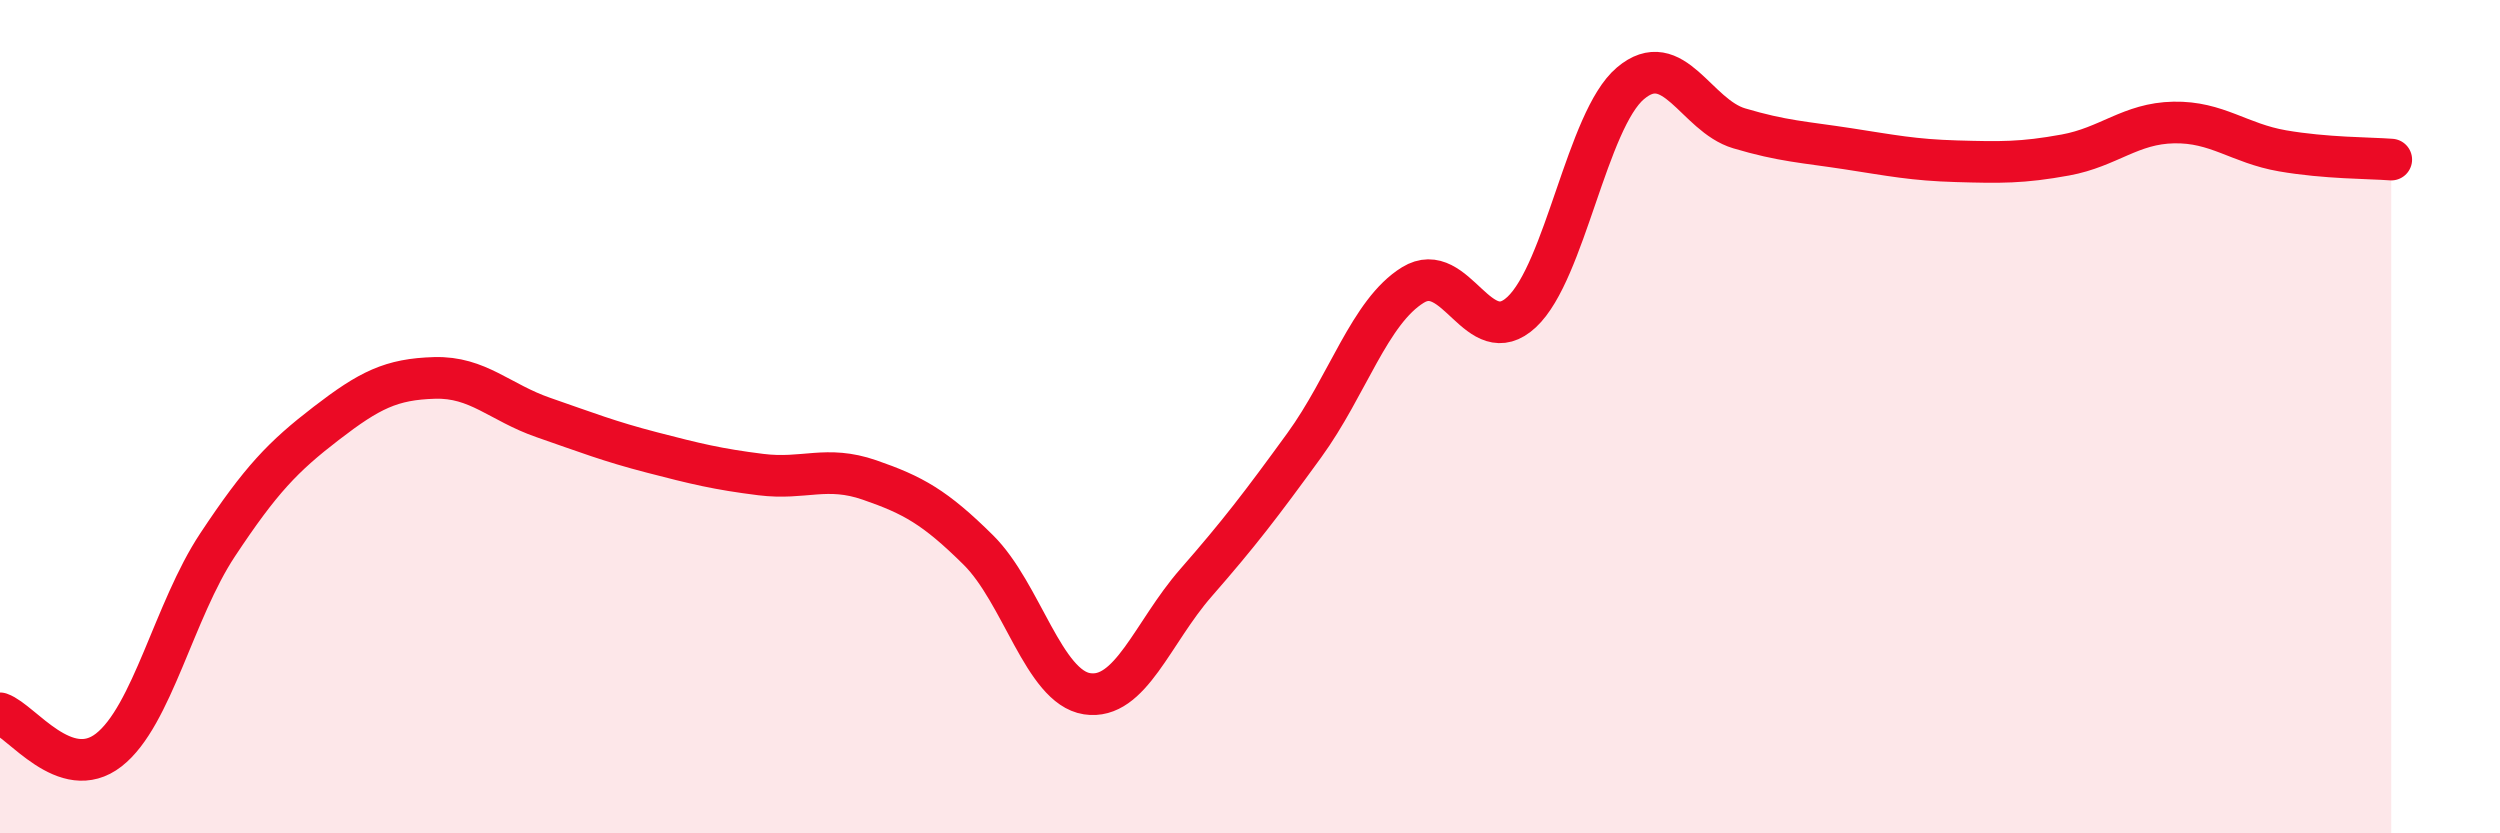
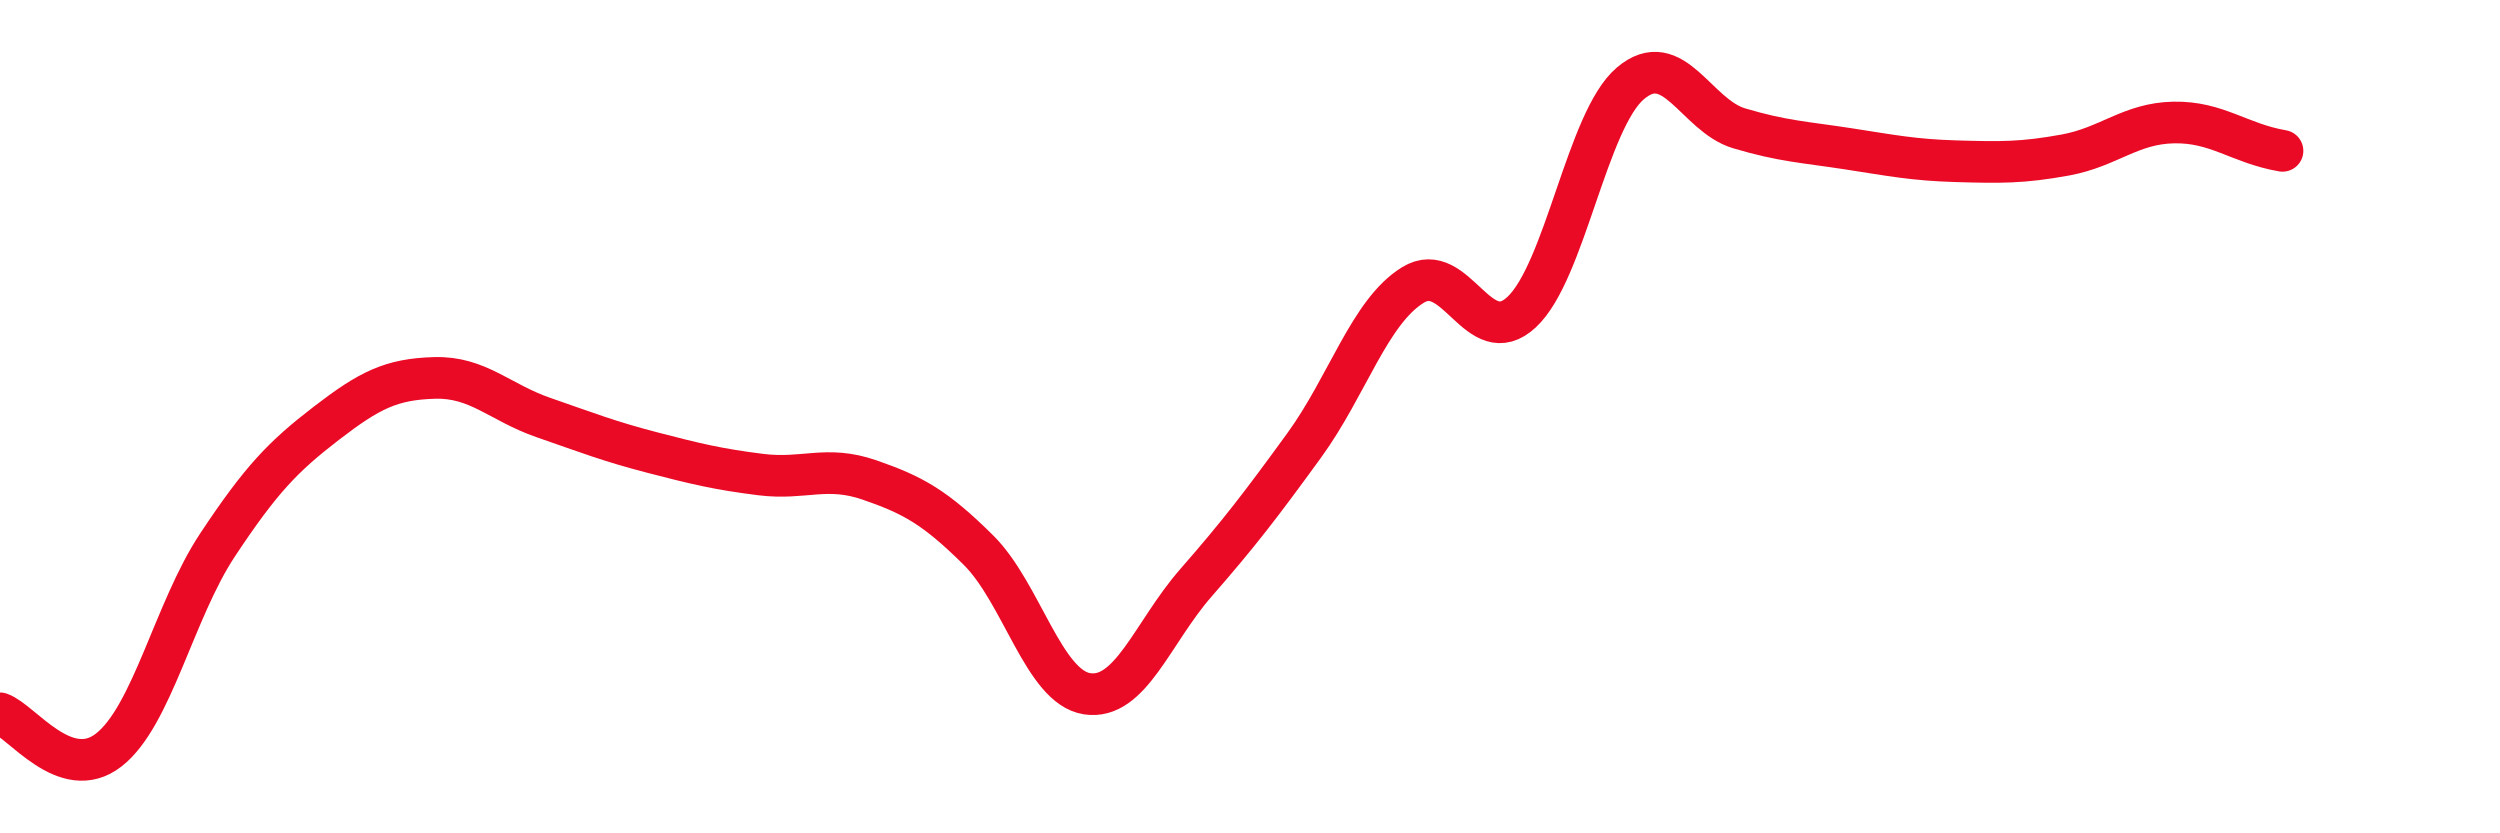
<svg xmlns="http://www.w3.org/2000/svg" width="60" height="20" viewBox="0 0 60 20">
-   <path d="M 0,17.12 C 0.52,17.3 1.57,18.81 2.61,18 C 3.65,17.19 4.18,14.65 5.22,13.08 C 6.26,11.51 6.79,10.96 7.83,10.16 C 8.87,9.36 9.39,9.1 10.43,9.07 C 11.47,9.04 12,9.66 13.04,10.02 C 14.08,10.38 14.61,10.59 15.65,10.86 C 16.69,11.13 17.22,11.26 18.26,11.39 C 19.3,11.52 19.83,11.16 20.87,11.52 C 21.91,11.88 22.44,12.17 23.48,13.2 C 24.52,14.23 25.05,16.49 26.09,16.65 C 27.13,16.81 27.66,15.18 28.7,13.99 C 29.74,12.8 30.26,12.12 31.3,10.69 C 32.34,9.26 32.87,7.48 33.91,6.84 C 34.95,6.2 35.48,8.46 36.52,7.49 C 37.56,6.52 38.09,2.88 39.13,2 C 40.17,1.12 40.7,2.77 41.74,3.08 C 42.78,3.39 43.31,3.41 44.35,3.57 C 45.39,3.73 45.92,3.84 46.96,3.87 C 48,3.9 48.53,3.91 49.57,3.72 C 50.61,3.53 51.13,2.96 52.17,2.94 C 53.21,2.92 53.74,3.44 54.78,3.62 C 55.82,3.8 56.87,3.79 57.39,3.83L57.39 20L0 20Z" fill="#EB0A25" opacity="0.1" stroke-linecap="round" stroke-linejoin="round" />
-   <path d="M 0,17.12 C 0.52,17.3 1.57,18.81 2.61,18 C 3.65,17.19 4.18,14.65 5.22,13.08 C 6.26,11.51 6.79,10.96 7.83,10.16 C 8.87,9.36 9.39,9.1 10.43,9.07 C 11.47,9.04 12,9.66 13.04,10.02 C 14.08,10.38 14.61,10.59 15.65,10.86 C 16.69,11.13 17.22,11.26 18.26,11.39 C 19.3,11.52 19.83,11.16 20.87,11.52 C 21.91,11.88 22.44,12.17 23.48,13.2 C 24.52,14.23 25.05,16.49 26.09,16.65 C 27.13,16.81 27.66,15.18 28.7,13.99 C 29.74,12.8 30.26,12.12 31.3,10.69 C 32.34,9.26 32.87,7.48 33.91,6.84 C 34.95,6.2 35.48,8.46 36.52,7.49 C 37.56,6.52 38.09,2.88 39.13,2 C 40.17,1.12 40.7,2.77 41.74,3.08 C 42.78,3.39 43.31,3.41 44.35,3.57 C 45.39,3.73 45.92,3.84 46.96,3.87 C 48,3.9 48.53,3.91 49.57,3.72 C 50.61,3.53 51.13,2.96 52.17,2.94 C 53.21,2.92 53.74,3.44 54.78,3.62 C 55.82,3.8 56.87,3.79 57.39,3.83" stroke="#EB0A25" stroke-width="1" fill="none" stroke-linecap="round" stroke-linejoin="round" />
+   <path d="M 0,17.12 C 0.52,17.3 1.57,18.81 2.61,18 C 3.65,17.19 4.18,14.65 5.22,13.08 C 6.26,11.51 6.79,10.96 7.83,10.16 C 8.87,9.36 9.39,9.1 10.43,9.07 C 11.47,9.04 12,9.66 13.04,10.02 C 14.08,10.38 14.61,10.59 15.65,10.86 C 16.69,11.13 17.22,11.26 18.26,11.39 C 19.3,11.52 19.83,11.16 20.87,11.52 C 21.91,11.88 22.44,12.17 23.48,13.2 C 24.52,14.23 25.05,16.49 26.09,16.65 C 27.13,16.81 27.66,15.18 28.7,13.99 C 29.74,12.8 30.26,12.12 31.3,10.69 C 32.34,9.26 32.87,7.48 33.91,6.84 C 34.95,6.2 35.48,8.46 36.52,7.49 C 37.56,6.52 38.09,2.88 39.13,2 C 40.17,1.12 40.7,2.77 41.74,3.08 C 42.78,3.39 43.31,3.41 44.35,3.57 C 45.39,3.73 45.92,3.84 46.96,3.87 C 48,3.9 48.53,3.91 49.57,3.72 C 50.61,3.53 51.13,2.96 52.17,2.94 C 53.21,2.92 53.74,3.44 54.78,3.62 " stroke="#EB0A25" stroke-width="1" fill="none" stroke-linecap="round" stroke-linejoin="round" />
</svg>